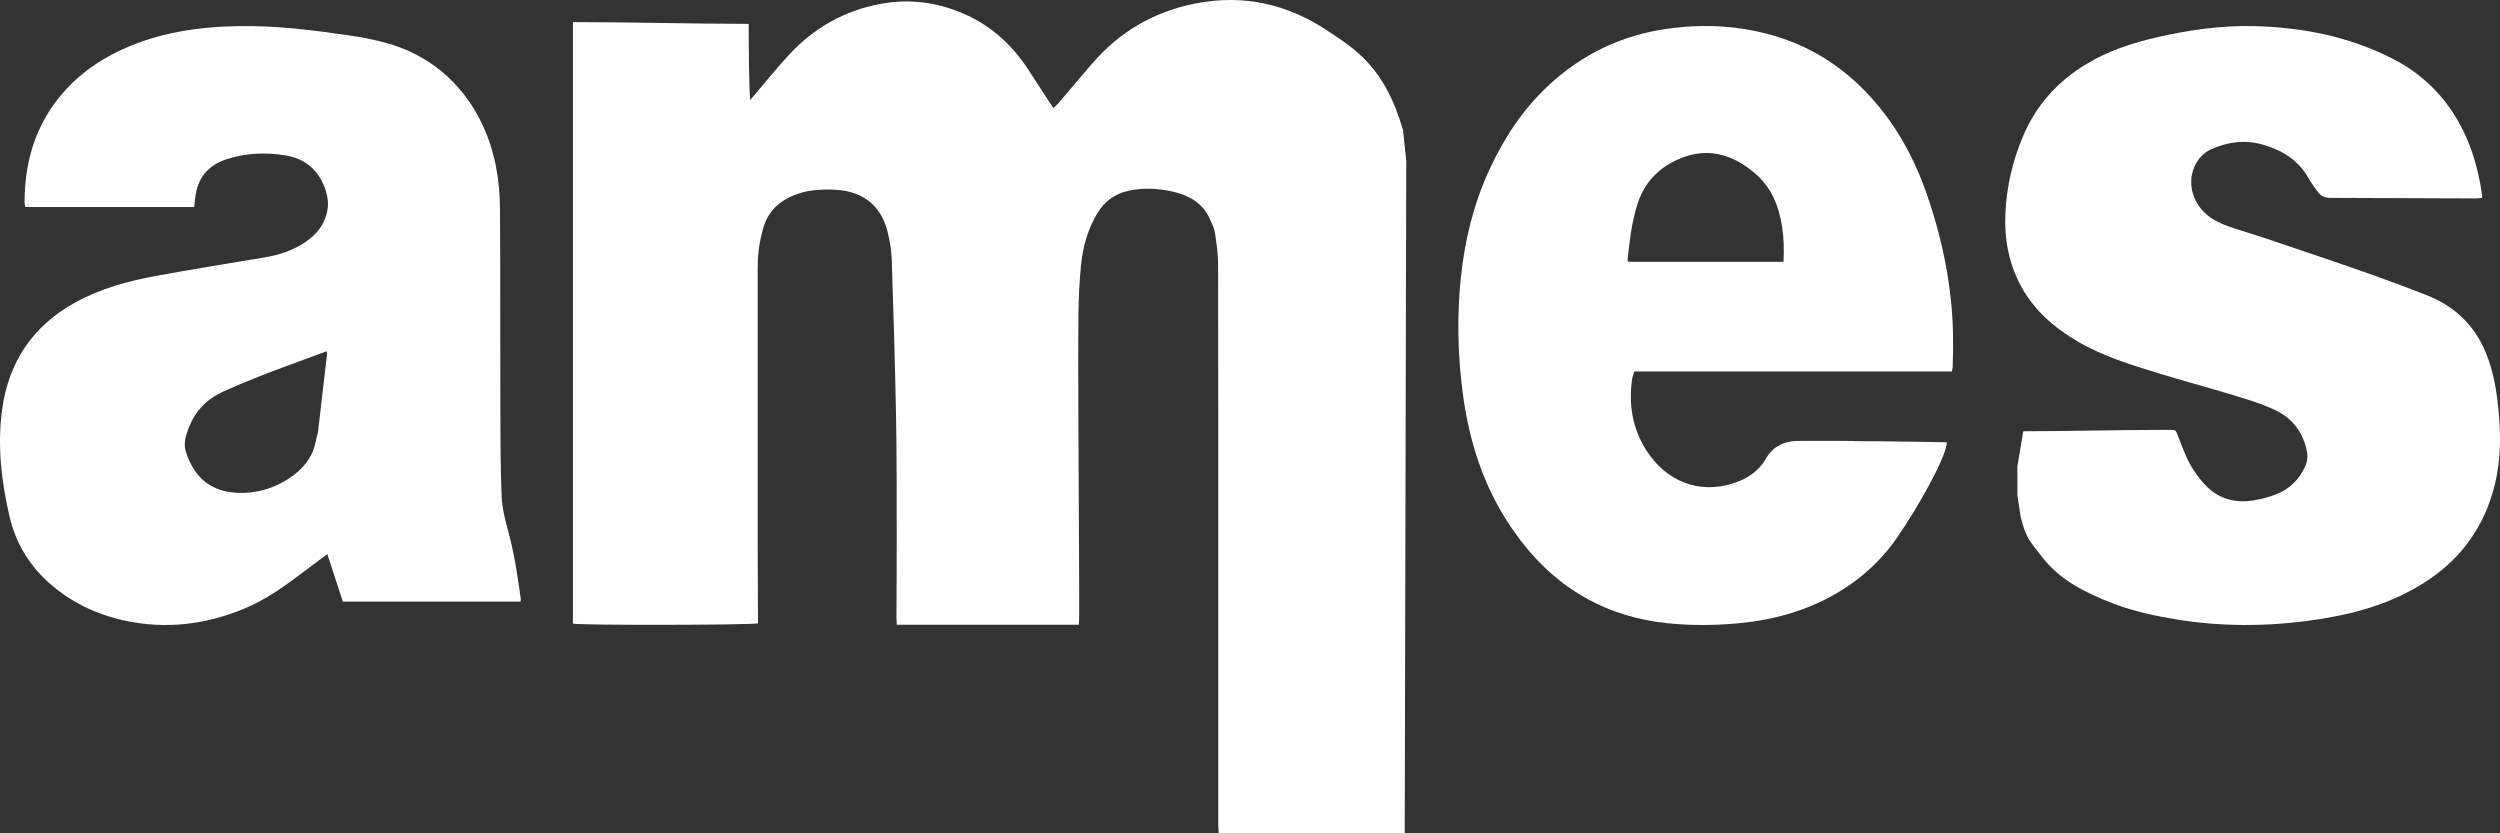
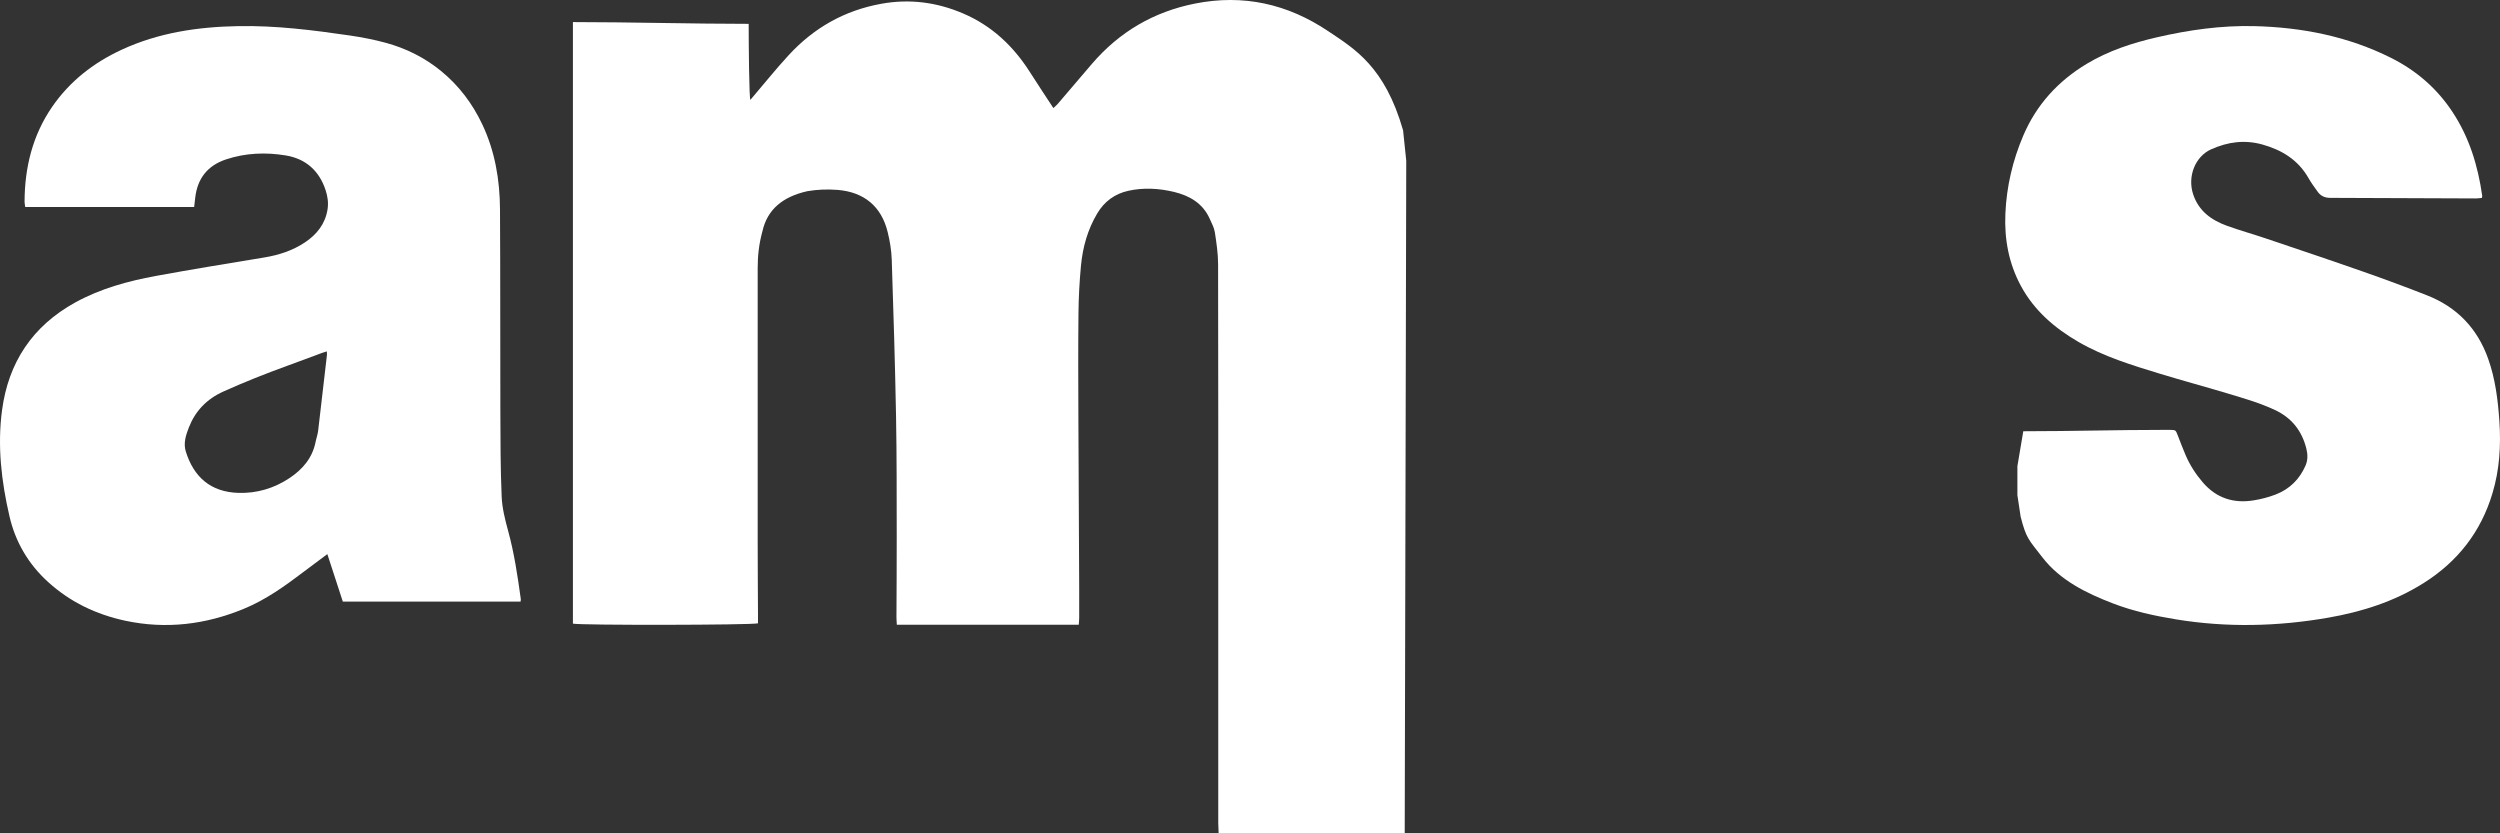
<svg xmlns="http://www.w3.org/2000/svg" width="96" height="32" viewBox="0 0 96 32" fill="none">
  <rect x="0" y="0" width="96" height="32" fill="#333333" stroke="none" />
-   <path d="M71.198 16.936C71.071 16.936 70.944 16.931 70.818 16.931C70.226 16.93 69.634 16.924 69.042 16.931C68.529 16.936 68.092 17.126 67.819 17.601C67.536 18.096 67.098 18.377 66.603 18.544C65.242 19.004 63.958 18.476 63.199 17.261C62.691 16.447 62.533 15.531 62.673 14.567C62.688 14.466 62.727 14.37 62.757 14.263H74.956C74.968 14.179 74.981 14.128 74.983 14.076C75.017 13.218 75.004 12.36 74.913 11.506C74.764 10.102 74.441 8.742 73.975 7.416C73.453 5.926 72.693 4.598 71.602 3.481C70.607 2.463 69.442 1.758 68.107 1.368C66.769 0.977 65.408 0.913 64.034 1.103C62.291 1.346 60.757 2.07 59.447 3.296C58.481 4.199 57.757 5.293 57.197 6.506C56.591 7.816 56.249 9.208 56.098 10.652C55.944 12.118 55.976 13.583 56.163 15.044C56.407 16.957 56.982 18.736 58.074 20.318C58.818 21.396 59.717 22.29 60.832 22.929C61.823 23.496 62.892 23.812 64.016 23.93C64.929 24.025 65.84 24.02 66.751 23.934C68.088 23.808 69.363 23.464 70.542 22.772C71.303 22.326 71.971 21.76 72.534 21.067C73.169 20.287 74.755 17.645 74.755 16.983C74.755 16.978 72.121 16.939 71.2 16.939L71.198 16.936ZM62.499 9.97C62.574 9.258 62.656 8.548 62.87 7.862C63.125 7.047 63.642 6.488 64.385 6.143C65.48 5.636 66.461 5.875 67.365 6.632C68.009 7.171 68.314 7.901 68.436 8.731C68.499 9.16 68.512 9.592 68.486 10.052H62.526C62.514 10.017 62.496 9.992 62.499 9.969V9.97Z" fill="white" />
  <path d="M77.468 17.9V19.015L77.58 19.755C77.58 19.781 77.584 19.809 77.591 19.834C77.808 20.687 77.901 20.719 78.434 21.41C79.109 22.282 80.11 22.777 81.137 23.171C81.92 23.472 82.738 23.649 83.562 23.784C85.506 24.102 87.449 24.058 89.387 23.722C90.69 23.496 91.93 23.105 93.059 22.395C94.376 21.567 95.266 20.424 95.71 18.944C95.984 18.036 96.04 17.103 95.976 16.163C95.92 15.353 95.82 14.548 95.545 13.775C95.133 12.614 94.353 11.796 93.202 11.343C92.393 11.024 91.576 10.722 90.754 10.434C89.5 9.994 88.239 9.572 86.981 9.147C86.496 8.984 86.002 8.846 85.522 8.673C84.917 8.454 84.429 8.105 84.216 7.458C83.991 6.772 84.298 6.006 84.909 5.733C85.55 5.447 86.193 5.36 86.875 5.549C87.633 5.761 88.253 6.145 88.649 6.843C88.755 7.028 88.881 7.202 89.008 7.375C89.12 7.527 89.276 7.596 89.474 7.598C91.344 7.602 93.215 7.613 95.085 7.62C95.161 7.62 95.236 7.606 95.304 7.599C95.312 7.552 95.32 7.534 95.317 7.518C95.153 6.368 94.823 5.277 94.172 4.294C93.576 3.391 92.781 2.705 91.819 2.224C90.169 1.397 88.396 1.048 86.559 1.003C85.294 0.973 84.048 1.15 82.819 1.434C81.88 1.651 80.97 1.947 80.136 2.448C79.023 3.115 78.195 4.029 77.69 5.216C77.286 6.167 77.052 7.162 77.007 8.198C76.963 9.181 77.135 10.116 77.607 10.987C78.116 11.927 78.897 12.599 79.812 13.129C80.798 13.7 81.884 14.028 82.967 14.359C83.834 14.623 84.71 14.858 85.579 15.12C86.18 15.302 86.785 15.475 87.356 15.743C88.006 16.047 88.395 16.548 88.564 17.228C88.62 17.448 88.624 17.671 88.53 17.884C88.3 18.407 87.918 18.784 87.383 18.99C87.117 19.092 86.834 19.166 86.552 19.212C85.777 19.342 85.111 19.131 84.591 18.528C84.321 18.214 84.097 17.869 83.933 17.49C83.824 17.236 83.725 16.977 83.626 16.719C83.545 16.511 83.548 16.51 83.316 16.507C83.253 16.507 83.19 16.507 83.127 16.507C81.117 16.509 79.704 16.558 77.694 16.56" fill="white" />
  <path d="M54 6.172L53.941 32H46.796C46.79 31.854 46.782 31.736 46.781 31.618C46.781 28.492 46.781 25.366 46.781 22.24C46.781 18.211 46.784 14.181 46.775 10.152C46.775 9.74 46.713 9.327 46.65 8.919C46.622 8.739 46.527 8.567 46.451 8.396C46.184 7.801 45.674 7.512 45.076 7.368C44.503 7.232 43.915 7.198 43.334 7.325C42.812 7.439 42.408 7.734 42.134 8.196C41.765 8.815 41.576 9.494 41.509 10.203C41.452 10.811 41.419 11.423 41.413 12.034C41.399 13.38 41.405 14.727 41.41 16.073C41.418 18.247 41.431 20.422 41.441 22.596C41.444 22.973 41.442 23.349 41.441 23.726C41.441 23.807 41.431 23.89 41.424 23.989H34.438C34.433 23.889 34.424 23.79 34.424 23.692C34.427 22.656 34.437 21.621 34.434 20.585C34.431 19.05 34.437 17.515 34.408 15.982C34.371 13.978 34.309 11.975 34.243 9.971C34.231 9.617 34.172 9.259 34.087 8.913C33.846 7.92 33.173 7.373 32.161 7.292C31.779 7.262 31.383 7.276 31.005 7.341C30.047 7.555 29.463 8.05 29.277 8.883C29.15 9.34 29.095 9.805 29.095 10.278C29.094 13.789 29.094 17.301 29.095 20.813C29.095 21.754 29.103 22.695 29.107 23.637C29.107 23.738 29.107 23.841 29.107 23.935C28.869 24.006 22.288 24.014 22 23.948V0.848C24.109 0.848 26.639 0.916 28.749 0.916C28.749 1.622 28.766 3.892 28.818 3.831C29.308 3.258 29.779 2.667 30.29 2.113C31.251 1.071 32.425 0.402 33.836 0.146C34.933 -0.054 35.981 0.086 36.993 0.521C38.084 0.989 38.911 1.768 39.545 2.763C39.837 3.222 40.139 3.675 40.449 4.149C40.525 4.079 40.575 4.039 40.616 3.991C41.057 3.477 41.494 2.957 41.937 2.444C42.988 1.223 44.301 0.452 45.889 0.137C47.75 -0.233 49.45 0.153 51.009 1.201C52.005 1.87 53.174 2.547 53.878 5.003" fill="white" />
  <path d="M7.455 7.95H0.969C0.96 7.881 0.943 7.816 0.943 7.751C0.948 6.439 1.245 5.202 2.005 4.098C2.678 3.123 3.588 2.409 4.679 1.906C6.091 1.254 7.596 1.031 9.141 1.003C10.588 0.976 12.02 1.156 13.447 1.365C13.906 1.433 14.366 1.522 14.812 1.643C15.596 1.857 16.312 2.215 16.936 2.726C17.623 3.288 18.14 3.975 18.517 4.77C19.009 5.809 19.193 6.907 19.2 8.034C19.215 10.629 19.206 13.223 19.214 15.819C19.217 16.904 19.218 17.989 19.264 19.072C19.283 19.508 19.392 19.948 19.509 20.373C19.747 21.24 19.877 22.122 19.999 23.007C20.003 23.031 19.994 23.057 19.989 23.101H13.164C12.972 22.51 12.776 21.908 12.57 21.278C12.251 21.517 11.946 21.741 11.645 21.969C10.931 22.51 10.205 23.032 9.364 23.378C7.898 23.983 6.382 24.17 4.816 23.837C3.691 23.597 2.689 23.115 1.846 22.348C1.087 21.658 0.593 20.812 0.365 19.83C0.053 18.485 -0.106 17.121 0.079 15.748C0.321 13.937 1.23 12.527 2.896 11.611C3.859 11.082 4.91 10.794 5.987 10.596C7.368 10.342 8.756 10.117 10.141 9.888C10.706 9.795 11.238 9.623 11.71 9.308C12.168 9.002 12.488 8.597 12.577 8.046C12.618 7.79 12.583 7.544 12.503 7.301C12.261 6.567 11.751 6.096 10.969 5.968C10.203 5.842 9.433 5.872 8.686 6.119C7.965 6.357 7.584 6.857 7.498 7.581C7.484 7.7 7.47 7.818 7.455 7.95ZM12.549 13.493C12.465 13.52 12.414 13.534 12.365 13.552C11.914 13.719 11.464 13.89 11.012 14.053C10.191 14.351 9.381 14.673 8.585 15.031C7.936 15.322 7.501 15.78 7.251 16.417C7.136 16.713 7.038 17.02 7.133 17.331C7.436 18.314 8.086 18.895 9.157 18.927C9.867 18.948 10.524 18.75 11.107 18.365C11.615 18.03 11.995 17.588 12.117 16.977C12.145 16.832 12.198 16.692 12.216 16.546C12.332 15.573 12.443 14.6 12.555 13.628C12.558 13.595 12.553 13.561 12.549 13.493Z" fill="white" />
</svg>